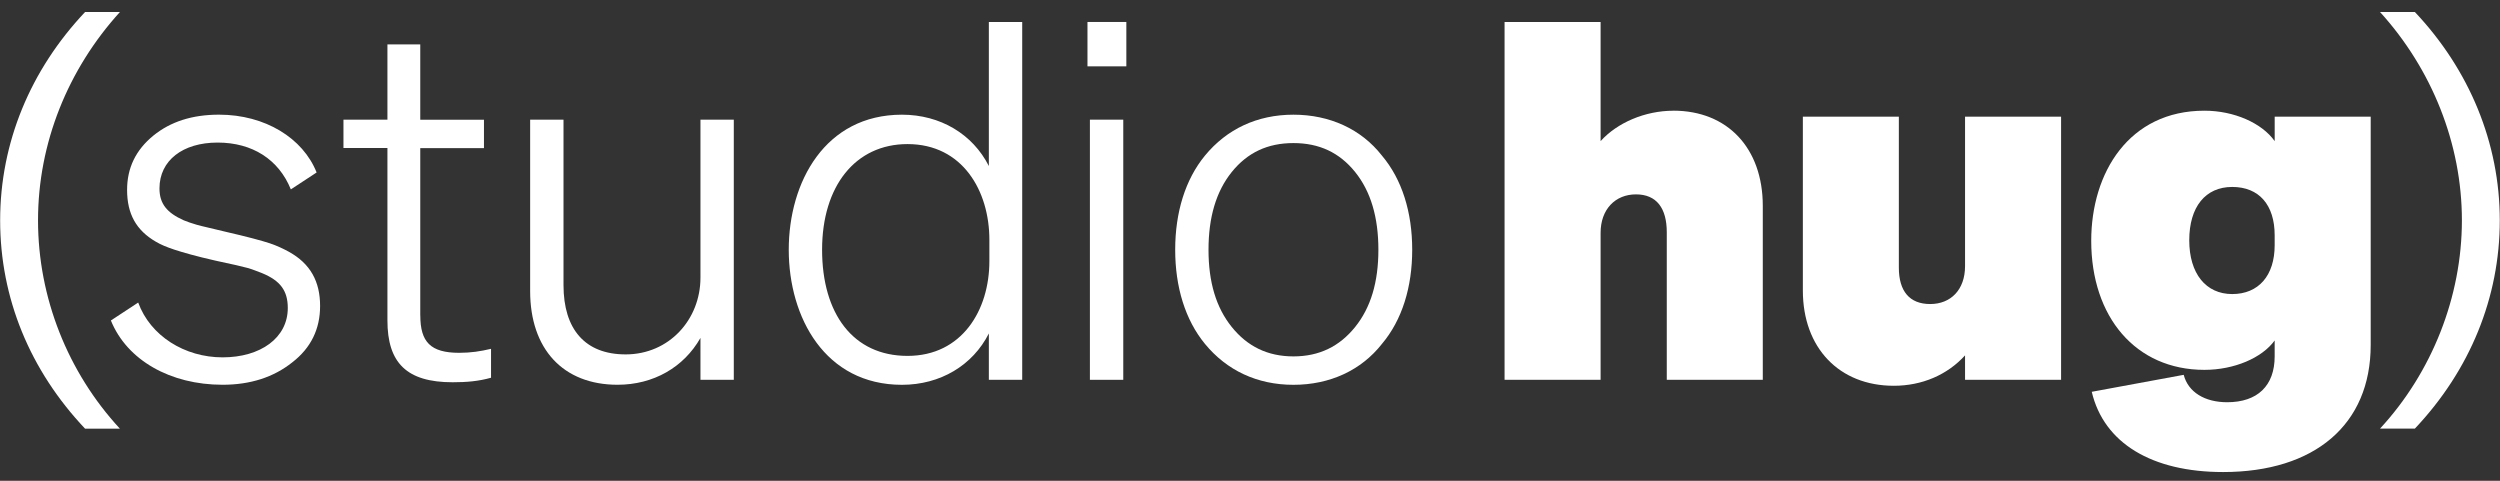
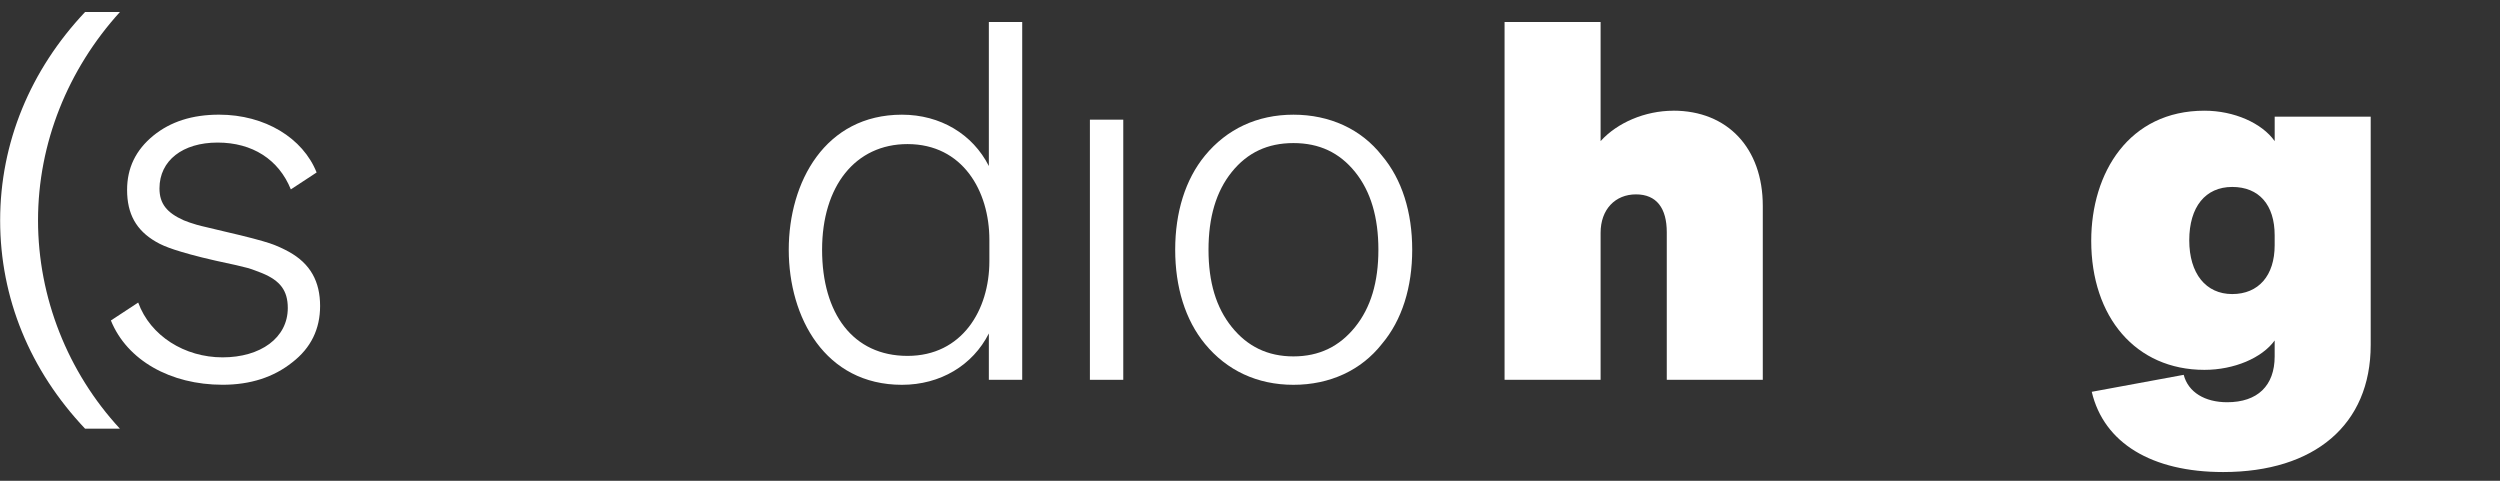
<svg xmlns="http://www.w3.org/2000/svg" width="104" height="20" viewBox="0 0 104 20" fill="none">
  <rect x="0" y="0" width="104" height="20" fill="#333333" stroke="none" />
  <g clip-path="url(#clip0_1566_1642)">
    <path d="M69.612 4.606C68.435 4.606 67.279 5.103 66.585 5.87V0.914H62.59V15.799H66.585V9.684C66.585 8.709 67.195 8.086 68.057 8.086C68.918 8.086 69.338 8.666 69.338 9.662V15.799H73.332V8.564C73.332 6.158 71.86 4.604 69.611 4.604L69.612 4.606Z" fill="white" />
    <path d="M94.626 5.87C94.1 5.124 92.944 4.605 91.704 4.605C88.571 4.605 86.995 7.177 86.995 10.017C86.995 13.189 88.845 15.386 91.704 15.386C92.944 15.386 94.1 14.889 94.626 14.164V14.826C94.626 16.049 93.91 16.733 92.65 16.733C91.724 16.733 91.031 16.319 90.842 15.593L87.017 16.299C87.521 18.435 89.518 19.637 92.482 19.637C96.287 19.637 98.621 17.668 98.621 14.351V4.854H94.627V5.87H94.626ZM94.626 10.202C94.626 11.466 93.954 12.233 92.86 12.233C91.766 12.233 91.073 11.383 91.073 9.995C91.073 8.607 91.745 7.777 92.86 7.777C93.976 7.777 94.626 8.524 94.626 9.788V10.202Z" fill="white" />
-     <path d="M81.746 11.073C81.746 12.047 81.158 12.648 80.296 12.648C79.434 12.648 78.992 12.11 78.992 11.134V4.853H74.999V12.088C74.999 14.473 76.513 16.048 78.782 16.048C79.96 16.048 81.01 15.593 81.746 14.784V15.8H85.741V4.853H81.746V11.073Z" fill="white" />
-     <path d="M100.459 0.5H99.009C101.175 2.884 102.415 5.994 102.415 9.165C102.415 12.336 101.175 15.487 99.009 17.83H100.459C102.751 15.404 103.991 12.377 103.991 9.165C103.991 5.952 102.729 2.904 100.459 0.5Z" fill="white" />
-     <path d="M29.139 11.551C29.139 13.292 27.835 14.743 26.027 14.743C24.346 14.743 23.442 13.706 23.442 11.862V4.978H22.054V12.109C22.054 14.515 23.42 16.006 25.691 16.006C27.183 16.006 28.445 15.28 29.139 14.058V15.799H30.526V4.978H29.139V11.551Z" fill="white" />
    <path d="M12.015 10.472C11.783 10.348 11.531 10.224 11.217 10.119C10.901 10.015 10.292 9.849 9.388 9.642C8.8 9.496 8.4 9.414 8.19 9.352C7.98 9.289 7.79 9.228 7.644 9.165C6.95 8.854 6.634 8.481 6.634 7.838C6.634 6.676 7.602 5.931 9.052 5.931C10.502 5.931 11.595 6.635 12.099 7.879L13.171 7.175C12.603 5.745 11.027 4.77 9.114 4.77C8 4.77 7.096 5.059 6.38 5.641C5.645 6.242 5.287 6.988 5.287 7.901C5.287 8.897 5.665 9.581 6.485 10.056C6.695 10.181 6.947 10.285 7.262 10.388C7.578 10.492 8.146 10.658 8.966 10.843C9.66 10.989 10.102 11.092 10.332 11.155C10.542 11.218 10.732 11.301 10.9 11.362C11.656 11.673 11.972 12.088 11.972 12.813C11.972 14.057 10.836 14.866 9.26 14.866C7.684 14.866 6.254 13.975 5.749 12.586L4.613 13.332C5.285 14.99 7.094 16.006 9.258 16.006C10.414 16.006 11.382 15.694 12.16 15.073C12.938 14.472 13.316 13.685 13.316 12.73C13.316 11.715 12.916 10.968 12.012 10.471L12.015 10.472Z" fill="white" />
-     <path d="M17.483 13.126V6.161H20.133V4.98H17.483V1.847H16.117V4.977H14.288V6.158H16.117V13.33C16.117 15.093 16.915 15.902 18.829 15.902C19.417 15.902 19.901 15.86 20.427 15.714V14.511C19.985 14.616 19.585 14.677 19.103 14.677C17.905 14.677 17.485 14.222 17.485 13.123L17.483 13.126Z" fill="white" />
    <path d="M4.989 0.5H3.539C1.268 2.906 0.006 5.932 0.006 9.167C0.006 12.401 1.246 15.406 3.538 17.832H4.987C2.822 15.489 1.582 12.379 1.582 9.167C1.582 5.954 2.824 2.884 4.989 0.5Z" fill="white" />
    <path d="M41.136 6.907C40.464 5.58 39.118 4.771 37.521 4.771C34.325 4.771 32.812 7.57 32.812 10.389C32.812 13.209 34.325 16.008 37.521 16.008C39.118 16.008 40.464 15.199 41.136 13.872V15.8H42.524V0.914H41.136V6.905V6.907ZM41.158 10.867C41.158 12.898 40.022 14.805 37.753 14.805C35.483 14.805 34.199 13.042 34.199 10.389C34.199 7.737 35.587 5.994 37.753 5.994C40.044 5.994 41.158 7.942 41.158 9.974V10.865V10.867Z" fill="white" />
    <path d="M53.807 4.771C52.294 4.771 51.032 5.373 50.128 6.471C49.308 7.467 48.888 8.834 48.888 10.389C48.888 11.945 49.308 13.312 50.128 14.308C51.032 15.406 52.294 16.008 53.807 16.008C55.321 16.008 56.625 15.406 57.487 14.308C58.328 13.312 58.748 11.945 58.748 10.389C58.748 8.834 58.328 7.467 57.487 6.471C56.625 5.373 55.321 4.771 53.807 4.771ZM56.373 13.604C55.721 14.412 54.881 14.826 53.807 14.826C52.734 14.826 51.894 14.412 51.242 13.604C50.59 12.795 50.274 11.738 50.274 10.389C50.274 9.041 50.59 7.964 51.242 7.155C51.894 6.347 52.734 5.952 53.807 5.952C54.881 5.952 55.721 6.347 56.373 7.155C57.025 7.964 57.341 9.042 57.341 10.389C57.341 11.736 57.025 12.795 56.373 13.604Z" fill="white" />
    <path d="M46.728 4.978H45.34V15.8H46.728V4.978Z" fill="white" />
-     <path d="M46.856 0.914H45.239V2.76H46.856V0.914Z" fill="white" />
  </g>
  <defs>
    <clipPath id="clip0_1566_1642">
      <rect width="104" height="19.136" fill="white" transform="translate(0 0.5)" />
    </clipPath>
  </defs>
</svg>